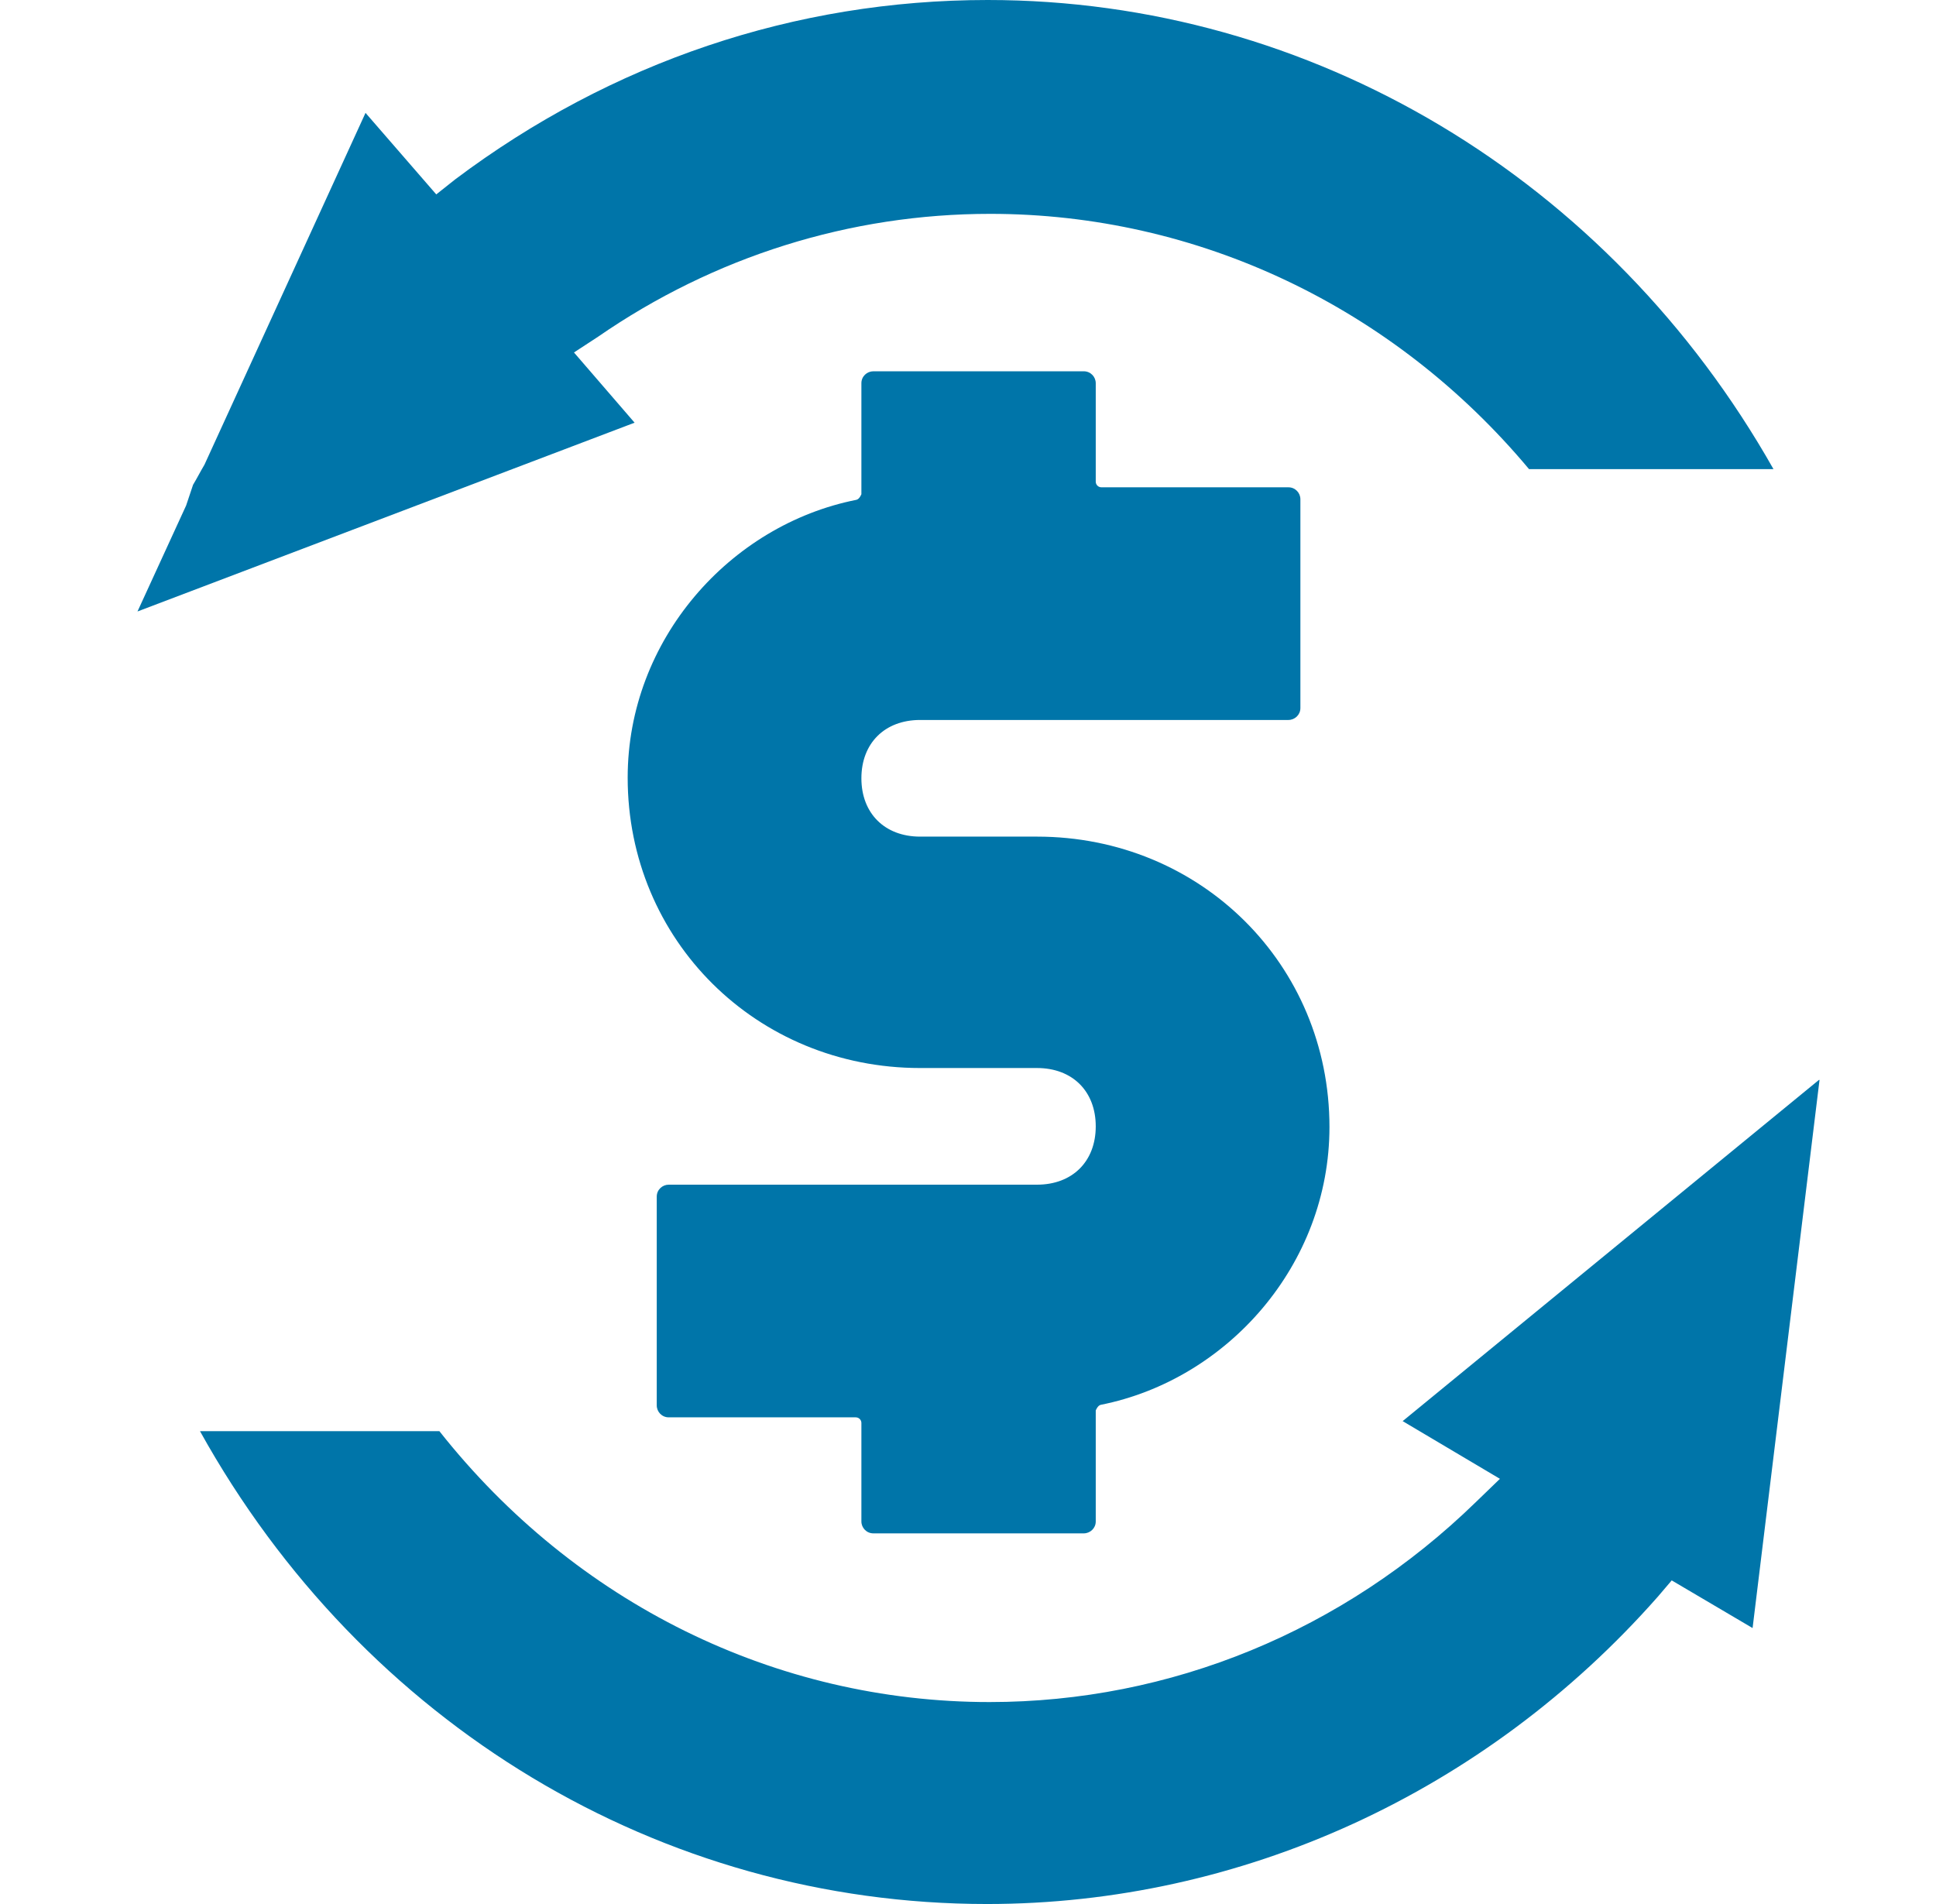
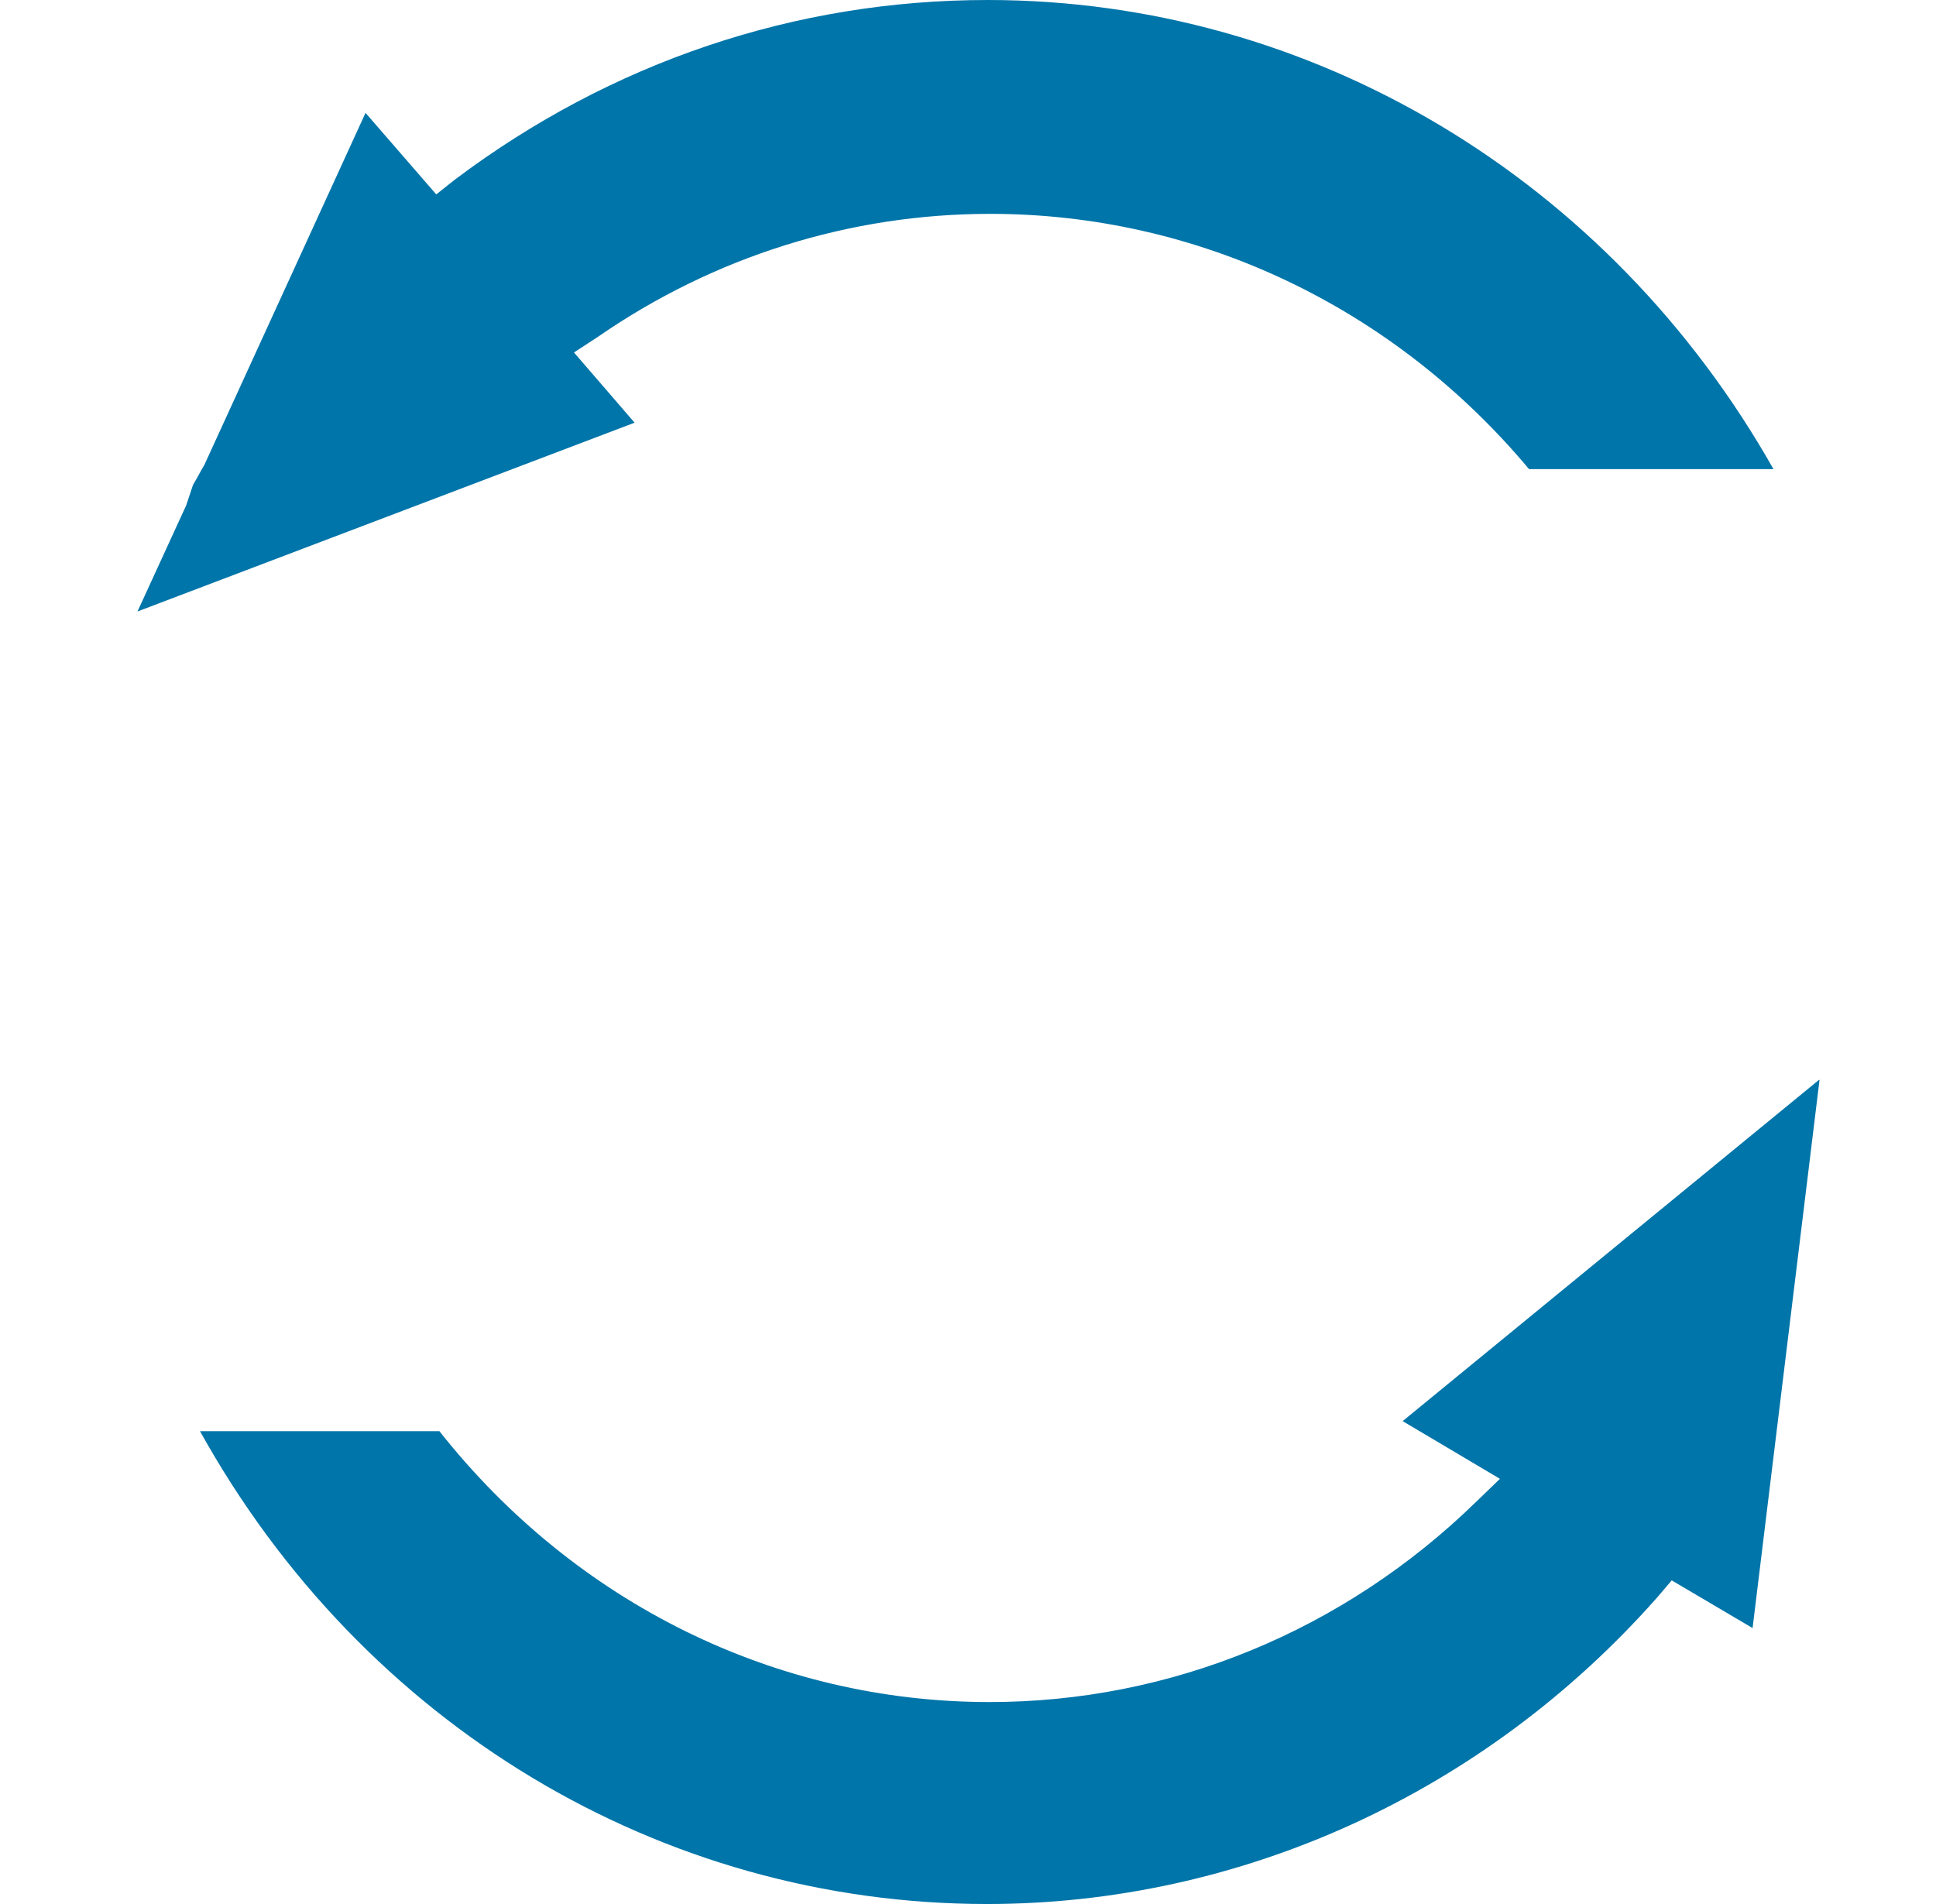
<svg xmlns="http://www.w3.org/2000/svg" width="61" height="60" viewBox="0 0 61 60" fill="none">
-   <path d="M34.525 12.075C34.525 11.877 34.366 11.7 34.147 11.7H27.519C27.32 11.7 27.141 11.858 27.141 12.075V15.573C27.141 15.573 27.081 15.731 26.982 15.751C23.002 16.541 19.777 20.158 19.777 24.506C19.777 29.625 23.837 33.656 28.992 33.656H32.674C33.789 33.656 34.525 34.387 34.525 35.494C34.525 36.601 33.789 37.332 32.674 37.332H21.071C20.872 37.332 20.693 37.49 20.693 37.708V44.288C20.693 44.486 20.852 44.664 21.071 44.664H26.962C27.062 44.664 27.141 44.743 27.141 44.842V47.945C27.141 48.142 27.3 48.32 27.519 48.32H34.147C34.346 48.32 34.525 48.162 34.525 47.945V44.447C34.525 44.447 34.585 44.288 34.684 44.269C38.665 43.478 41.889 39.862 41.889 35.514C41.889 30.395 37.829 26.364 32.674 26.364H28.992C27.878 26.364 27.141 25.632 27.141 24.526C27.141 23.419 27.878 22.688 28.992 22.688H40.595C40.794 22.688 40.973 22.53 40.973 22.312V15.731C40.973 15.534 40.814 15.356 40.595 15.356H34.704C34.605 15.356 34.525 15.277 34.525 15.178V12.075Z" fill="#0075A9" />
  <path d="M57.33 34.032L55.221 51.304L52.673 49.802L52.235 50.316C46.802 56.482 39.12 60 31.099 60C20.81 60 11.436 54.348 6.301 45.099H13.844C18.123 50.514 24.432 53.636 31.179 53.636C36.871 53.636 42.324 51.403 46.504 47.332L47.26 46.601L44.195 44.783L57.31 34.032H57.33Z" fill="#0075A9" />
  <path d="M55.859 14.783H48.177C43.898 9.664 37.728 6.739 31.2 6.739C26.782 6.739 22.503 8.083 18.841 10.613L18.085 11.107L19.995 13.32L4.332 19.269L5.865 15.929L6.083 15.277C6.203 15.079 6.302 14.881 6.442 14.644L11.517 3.557L13.746 6.126L14.343 5.652C19.259 1.957 25.05 0 31.121 0C41.331 0 50.705 5.632 55.879 14.783H55.859Z" fill="#0075A9" />
</svg>